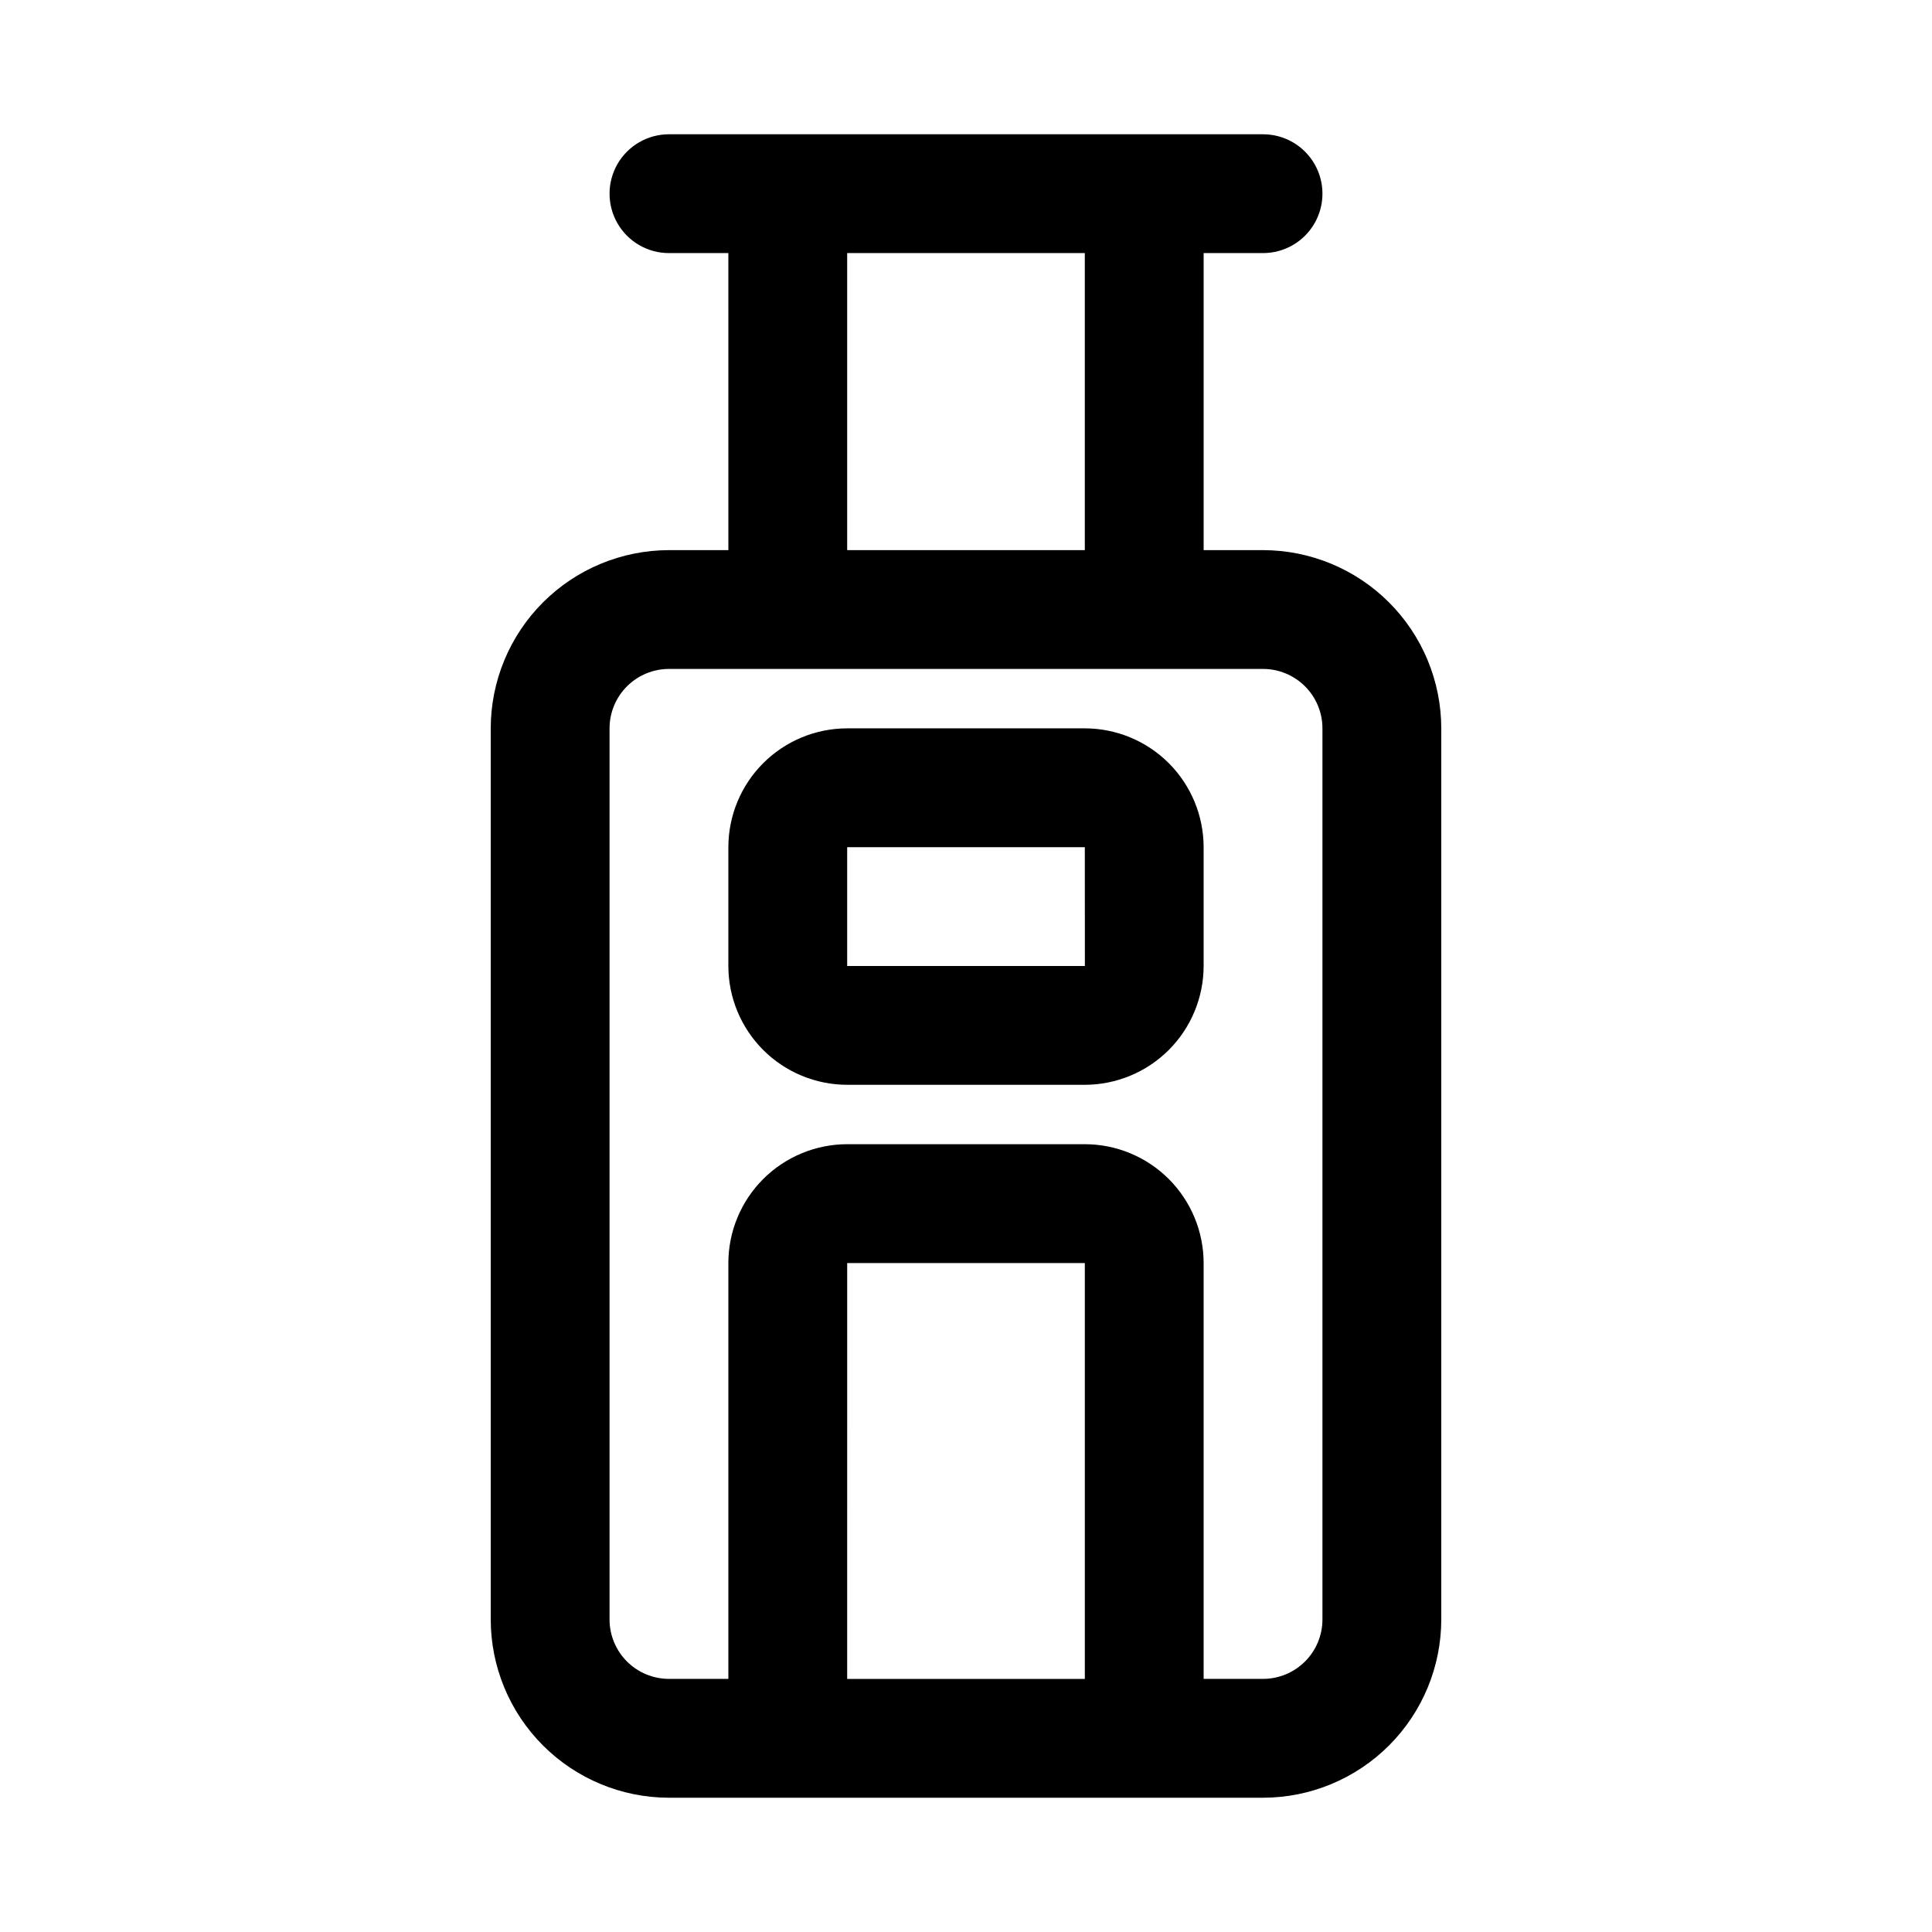
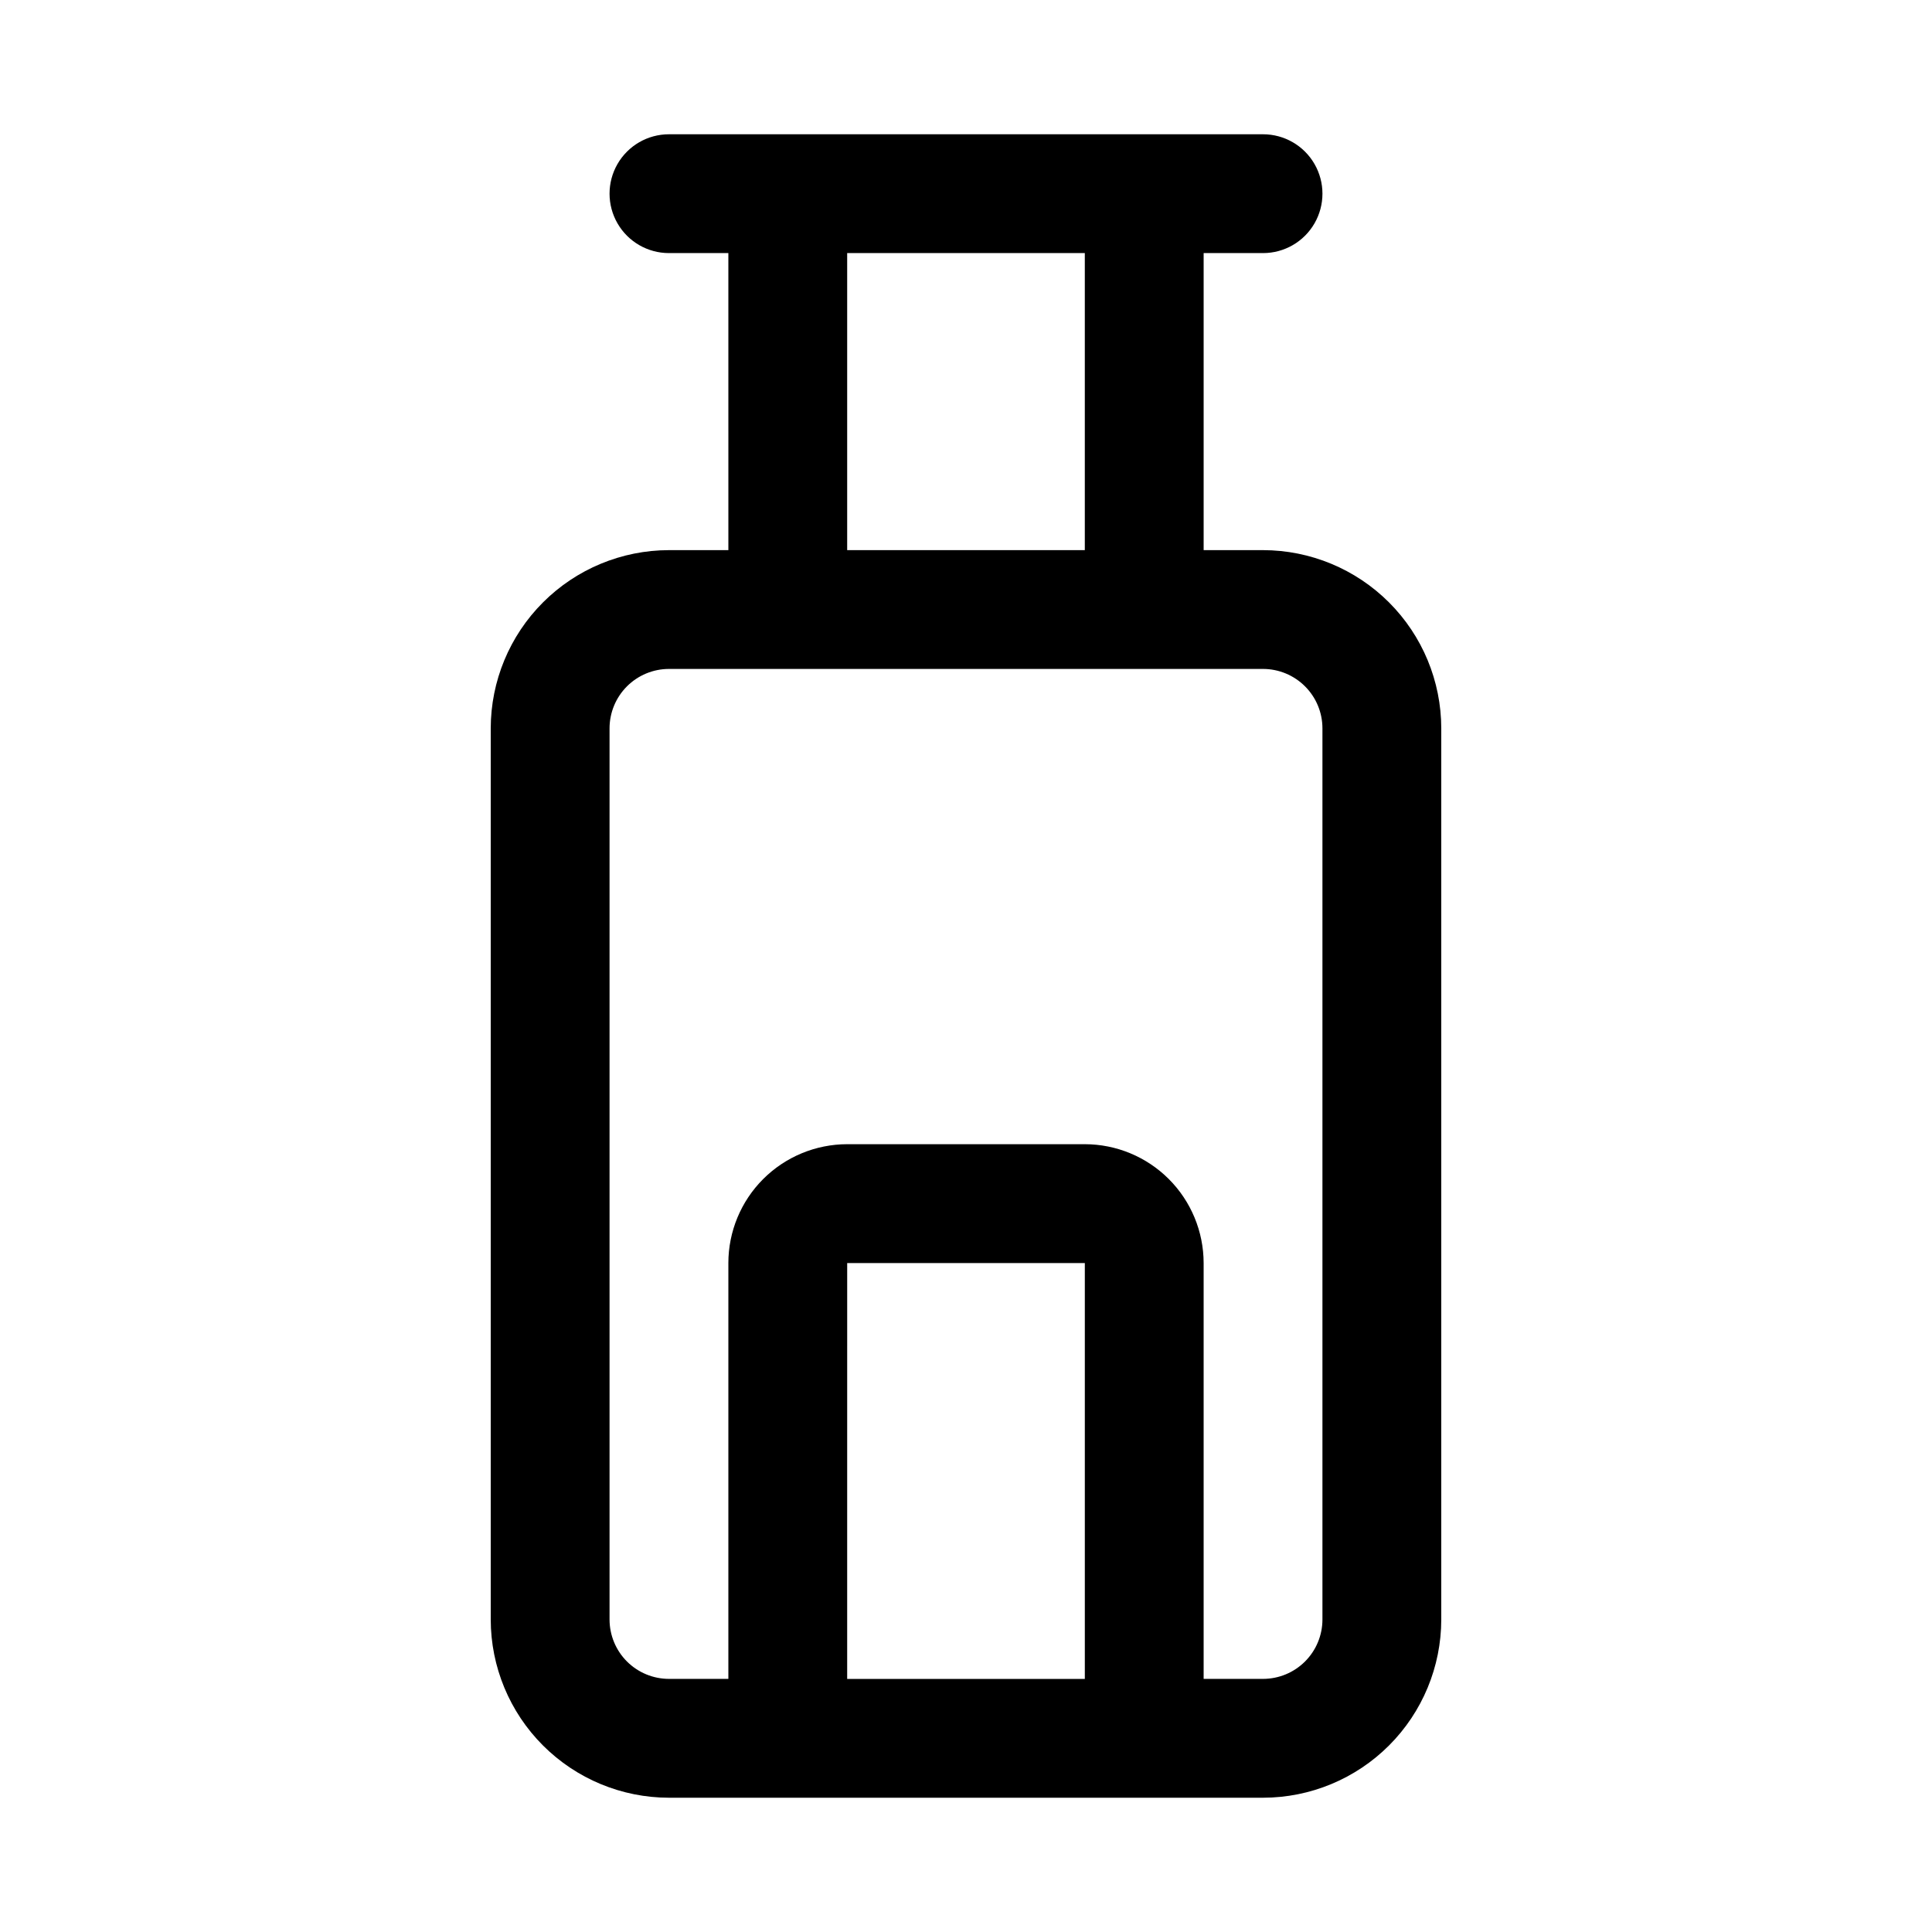
<svg xmlns="http://www.w3.org/2000/svg" fill="#000000" width="800px" height="800px" version="1.1" viewBox="144 144 512 512">
  <g>
    <path d="m321.28 289.79c-12.523 0.016-24.527 4.996-33.383 13.852-8.855 8.852-13.836 20.859-13.848 33.383v236.16c0.012 12.523 4.992 24.527 13.848 33.383 8.855 8.855 20.859 13.836 33.383 13.848h157.44c12.523-0.012 24.527-4.992 33.383-13.848 8.855-8.855 13.836-20.859 13.848-33.383v-236.16c-0.012-12.523-4.992-24.531-13.848-33.383-8.855-8.855-20.859-13.836-33.383-13.852h-15.742v-78.719h15.742c5.625 0 10.824-3 13.633-7.871 2.812-4.871 2.812-10.875 0-15.746-2.809-4.871-8.008-7.871-13.633-7.871h-157.44c-5.625 0-10.82 3-13.633 7.871s-2.812 10.875 0 15.746c2.812 4.871 8.008 7.871 13.633 7.871h15.742l0.004 78.719zm47.23 299.14 0.004-110.21h62.977v110.21zm125.95-251.91v236.16c0 4.176-1.66 8.176-4.613 11.129-2.953 2.949-6.953 4.609-11.129 4.613h-15.742v-110.21c-0.012-8.348-3.332-16.352-9.234-22.254-5.902-5.902-13.906-9.223-22.254-9.234h-62.977c-8.348 0.012-16.352 3.332-22.258 9.234-5.902 5.902-9.223 13.906-9.23 22.254v110.21h-15.746c-4.172-0.004-8.176-1.664-11.129-4.613-2.949-2.953-4.609-6.953-4.613-11.129v-236.16c0.004-4.176 1.664-8.18 4.613-11.129 2.953-2.953 6.957-4.613 11.129-4.617h157.44c4.176 0.004 8.176 1.664 11.129 4.617 2.953 2.949 4.613 6.953 4.613 11.129zm-125.95-125.95h62.977v78.719h-62.977z" />
-     <path d="m368.51 337.02c-8.348 0.008-16.352 3.328-22.258 9.23-5.902 5.906-9.223 13.91-9.23 22.258v31.488c0.008 8.348 3.328 16.352 9.23 22.254 5.906 5.902 13.91 9.223 22.258 9.234h62.977c8.348-0.012 16.352-3.332 22.254-9.234 5.902-5.902 9.223-13.906 9.234-22.254v-31.488c-0.012-8.348-3.332-16.352-9.234-22.258-5.902-5.902-13.906-9.223-22.254-9.23zm0 62.977v-31.488h62.977l0.016 31.488z" />
  </g>
</svg>